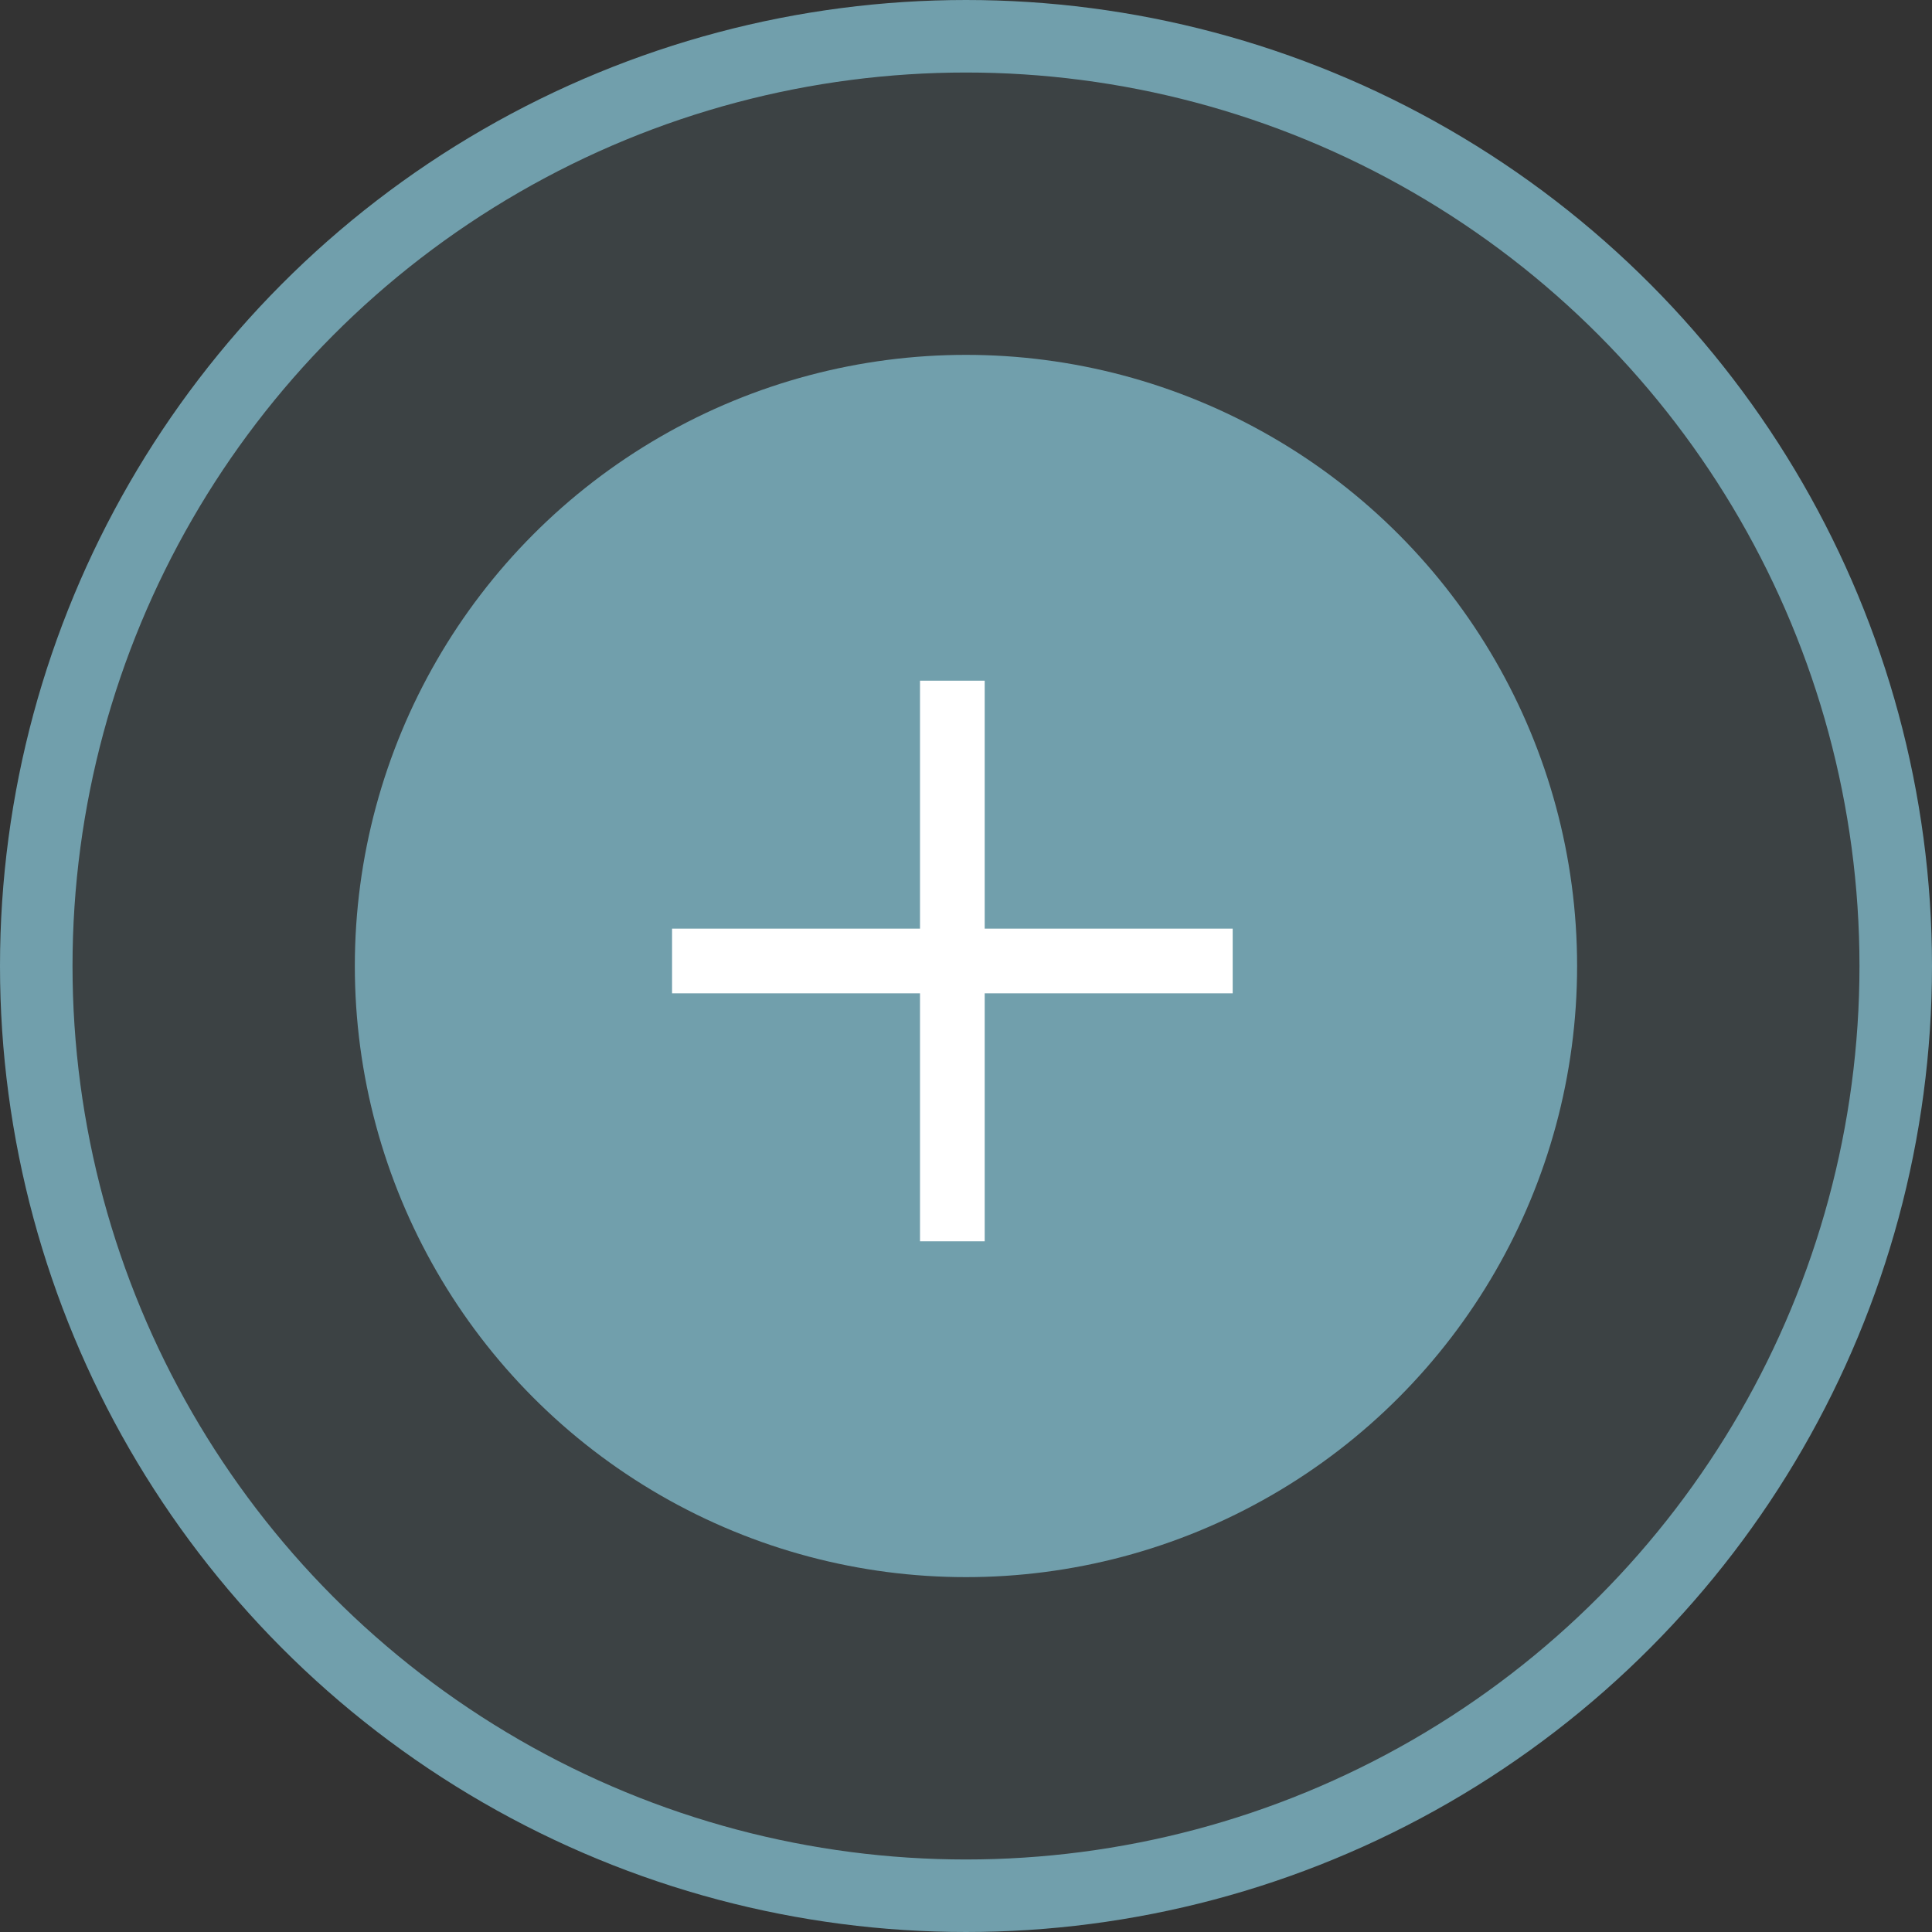
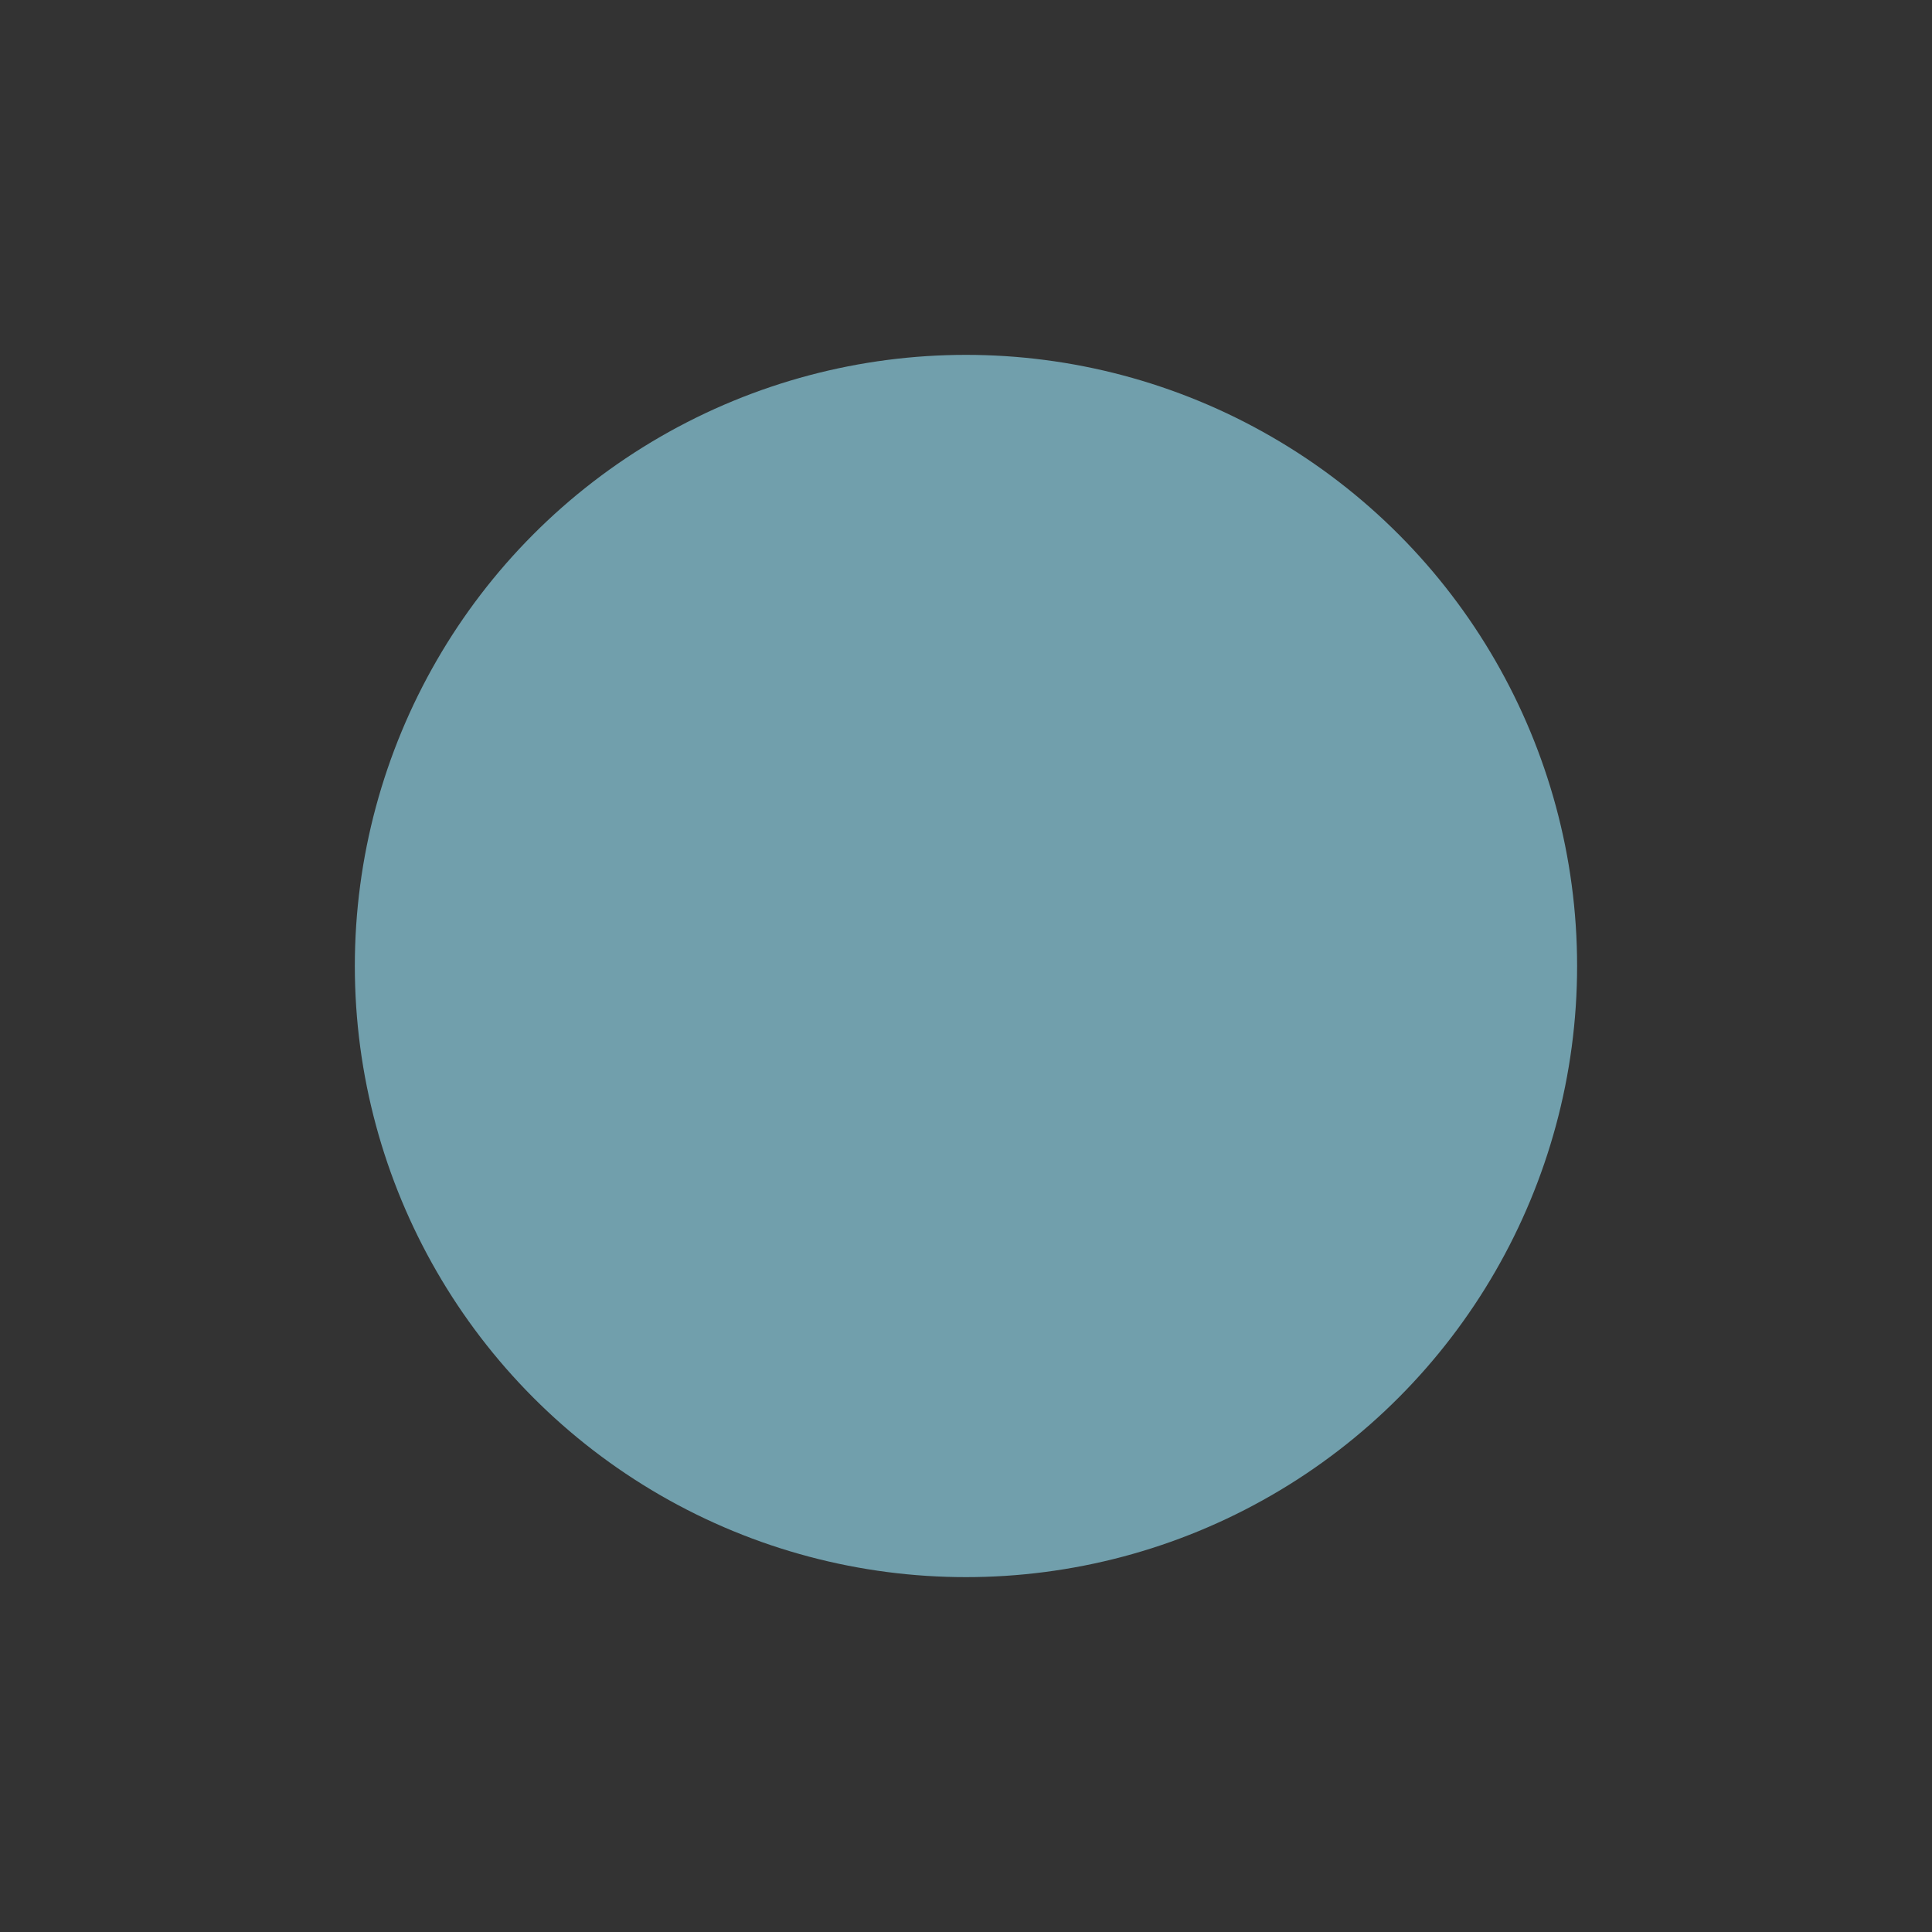
<svg xmlns="http://www.w3.org/2000/svg" width="56" height="56" viewBox="0 0 56 56" fill="none">
  <rect x="0" y="0" width="56" height="56" fill="#333333" stroke="none" />
-   <circle cx="28" cy="28" r="26.949" fill="#719FAC" fill-opacity="0.15" stroke="#719FAC" stroke-width="2.102" />
  <circle cx="27.999" cy="28" r="16.663" fill="#719FAC" stroke="#719FAC" stroke-width="2.102" />
-   <rect x="16.917" y="16.917" width="21.623" height="21.623" stroke="#719FAC" stroke-width="0.125" />
-   <path d="M28.542 20.667V19.73H26.667V20.667V26.917H20.417H19.48V28.792H20.417H26.667V35.042V35.98H28.542V35.042V28.792H34.792H35.73V26.917H34.792H28.542V20.667Z" fill="white" />
</svg>